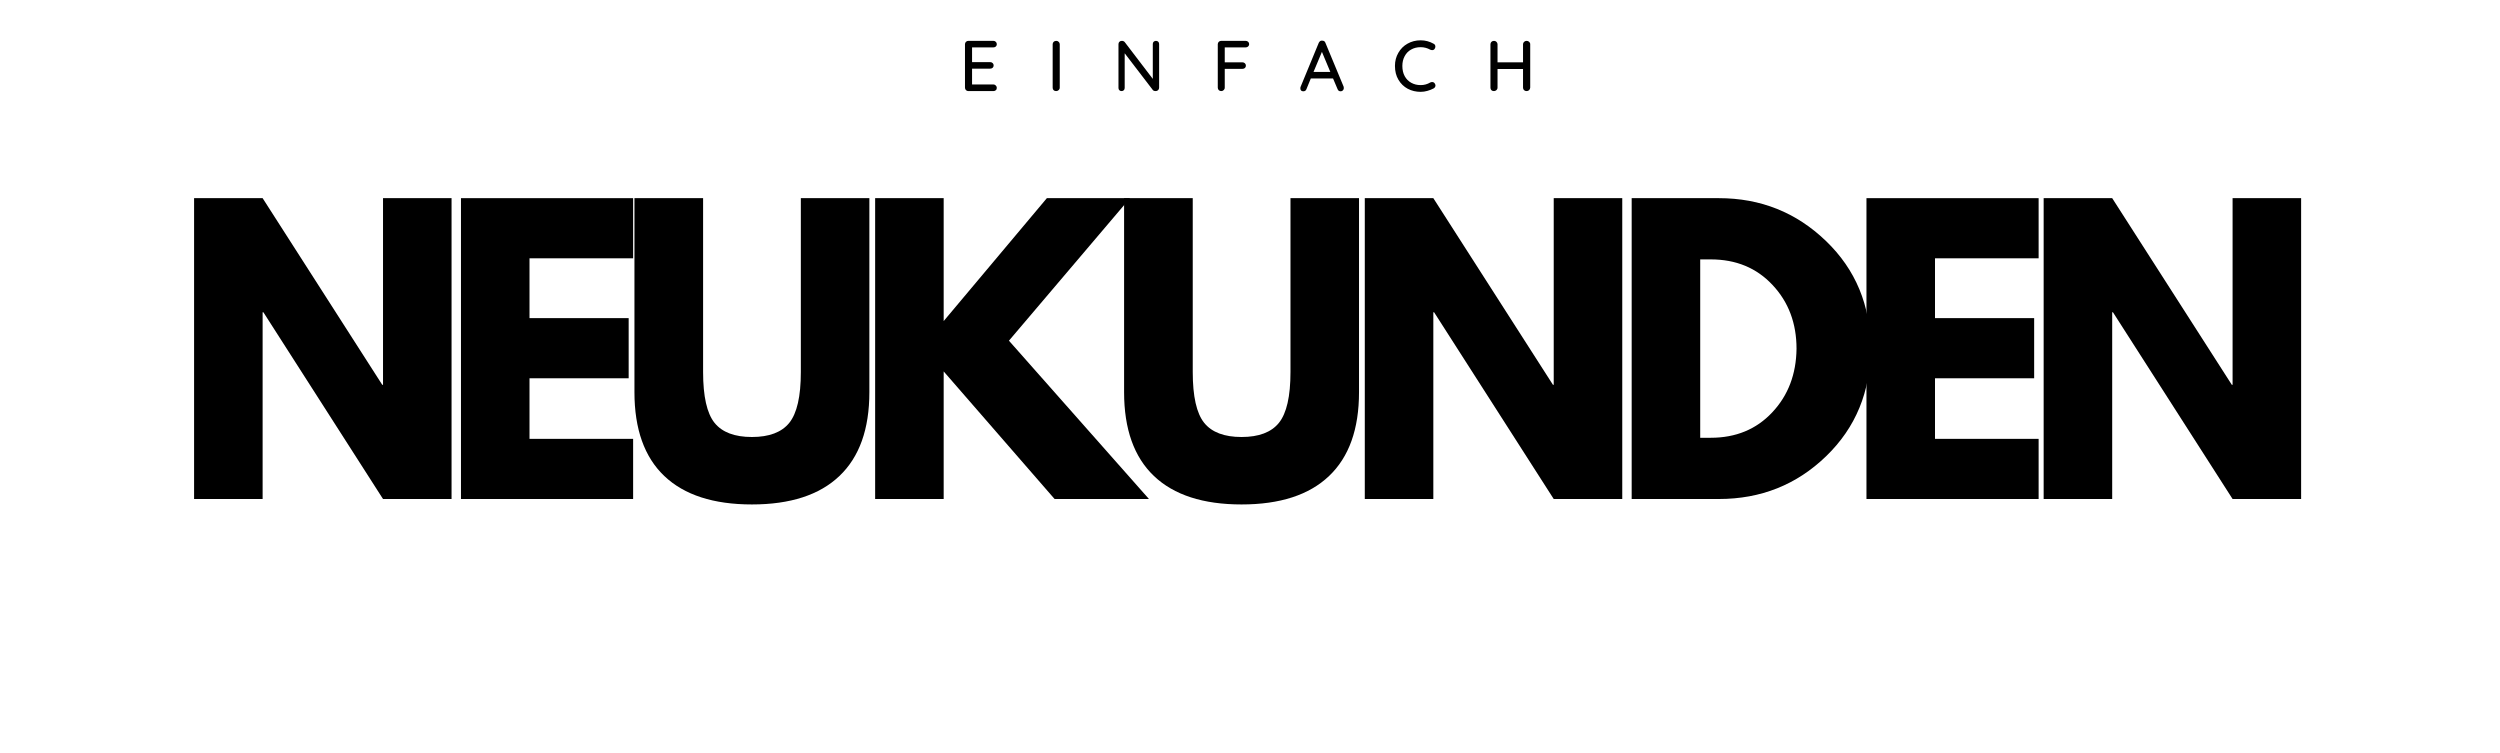
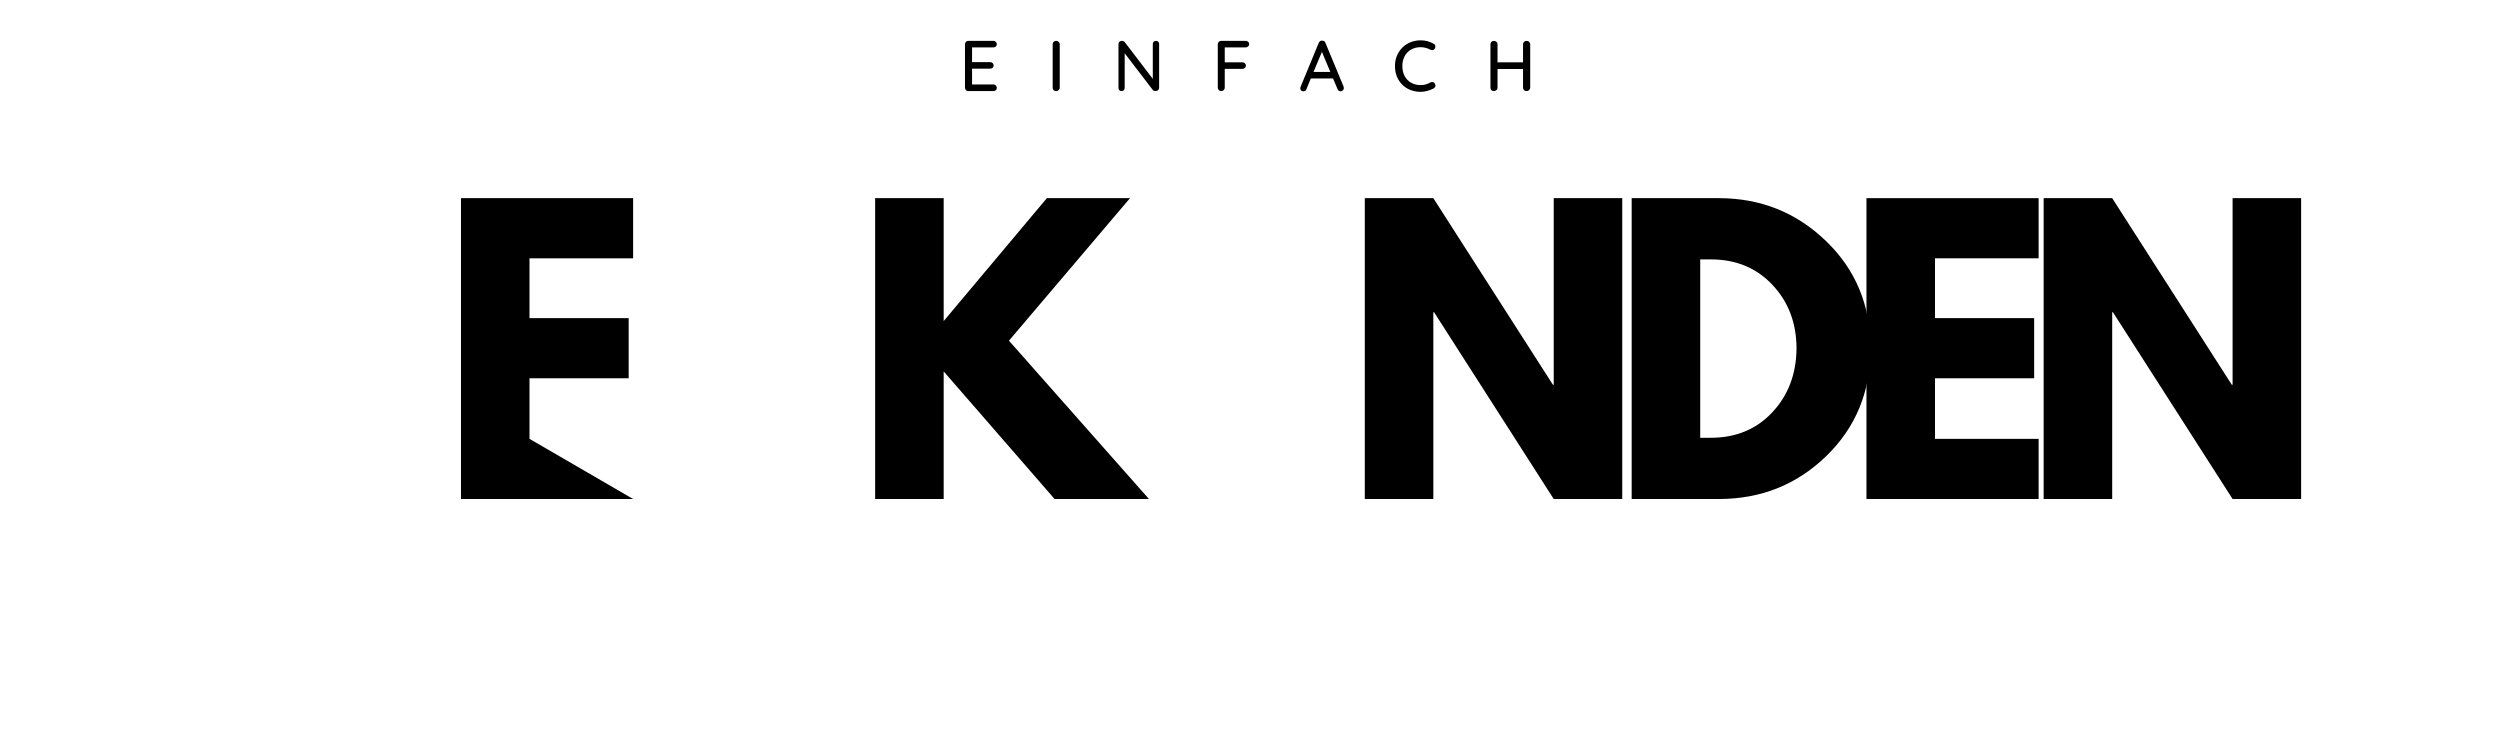
<svg xmlns="http://www.w3.org/2000/svg" height="144" preserveAspectRatio="xMidYMid meet" version="1.0" viewBox="0 0 358.5 108" width="478" zoomAndPan="magnify">
  <defs>
    <g />
  </defs>
  <g fill="#000000" fill-opacity="1">
    <g transform="translate(24.691, 71.557)">
      <g>
-         <path d="M 12.969 -26.781 L 12.969 0 L 3.141 0 L 3.141 -43.141 L 12.969 -43.141 L 30.125 -16.375 L 30.234 -16.375 L 30.234 -43.141 L 40.062 -43.141 L 40.062 0 L 30.234 0 L 13.078 -26.781 Z M 12.969 -26.781" />
-       </g>
+         </g>
    </g>
  </g>
  <g fill="#000000" fill-opacity="1">
    <g transform="translate(62.962, 71.557)">
      <g>
-         <path d="M 27.828 -43.141 L 27.828 -34.516 L 12.969 -34.516 L 12.969 -25.938 L 27.188 -25.938 L 27.188 -17.312 L 12.969 -17.312 L 12.969 -8.625 L 27.828 -8.625 L 27.828 0 L 3.141 0 L 3.141 -43.141 Z M 27.828 -43.141" />
+         <path d="M 27.828 -43.141 L 27.828 -34.516 L 12.969 -34.516 L 12.969 -25.938 L 27.188 -25.938 L 27.188 -17.312 L 12.969 -17.312 L 12.969 -8.625 L 27.828 0 L 3.141 0 L 3.141 -43.141 Z M 27.828 -43.141" />
      </g>
    </g>
  </g>
  <g fill="#000000" fill-opacity="1">
    <g transform="translate(88.371, 71.557)">
      <g>
-         <path d="M 36.297 -43.141 L 36.297 -15.328 C 36.297 -10.023 34.863 -6.016 32 -3.297 C 29.145 -0.578 24.961 0.781 19.453 0.781 C 13.941 0.781 9.754 -0.578 6.891 -3.297 C 4.035 -6.016 2.609 -10.023 2.609 -15.328 L 2.609 -43.141 L 12.453 -43.141 L 12.453 -18.203 C 12.453 -14.711 13 -12.285 14.094 -10.922 C 15.188 -9.566 16.973 -8.891 19.453 -8.891 C 21.93 -8.891 23.719 -9.566 24.812 -10.922 C 25.914 -12.285 26.469 -14.711 26.469 -18.203 L 26.469 -43.141 Z M 36.297 -43.141" />
-       </g>
+         </g>
    </g>
  </g>
  <g fill="#000000" fill-opacity="1">
    <g transform="translate(122.354, 71.557)">
      <g>
        <path d="M 42.406 0 L 28.875 0 L 12.969 -18.297 L 12.969 0 L 3.141 0 L 3.141 -43.141 L 12.969 -43.141 L 12.969 -25.516 L 27.766 -43.141 L 39.688 -43.141 L 22.328 -22.703 Z M 42.406 0" />
      </g>
    </g>
  </g>
  <g fill="#000000" fill-opacity="1">
    <g transform="translate(158.586, 71.557)">
      <g>
-         <path d="M 36.297 -43.141 L 36.297 -15.328 C 36.297 -10.023 34.863 -6.016 32 -3.297 C 29.145 -0.578 24.961 0.781 19.453 0.781 C 13.941 0.781 9.754 -0.578 6.891 -3.297 C 4.035 -6.016 2.609 -10.023 2.609 -15.328 L 2.609 -43.141 L 12.453 -43.141 L 12.453 -18.203 C 12.453 -14.711 13 -12.285 14.094 -10.922 C 15.188 -9.566 16.973 -8.891 19.453 -8.891 C 21.93 -8.891 23.719 -9.566 24.812 -10.922 C 25.914 -12.285 26.469 -14.711 26.469 -18.203 L 26.469 -43.141 Z M 36.297 -43.141" />
-       </g>
+         </g>
    </g>
  </g>
  <g fill="#000000" fill-opacity="1">
    <g transform="translate(192.57, 71.557)">
      <g>
        <path d="M 12.969 -26.781 L 12.969 0 L 3.141 0 L 3.141 -43.141 L 12.969 -43.141 L 30.125 -16.375 L 30.234 -16.375 L 30.234 -43.141 L 40.062 -43.141 L 40.062 0 L 30.234 0 L 13.078 -26.781 Z M 12.969 -26.781" />
      </g>
    </g>
  </g>
  <g fill="#000000" fill-opacity="1">
    <g transform="translate(230.841, 71.557)">
      <g>
        <path d="M 3.141 -43.141 L 15.641 -43.141 C 21.629 -43.141 26.75 -41.094 31 -37 C 35.258 -32.906 37.391 -27.77 37.391 -21.594 C 37.391 -15.395 35.27 -10.242 31.031 -6.141 C 26.801 -2.047 21.672 0 15.641 0 L 3.141 0 Z M 12.969 -8.781 L 14.484 -8.781 C 18.078 -8.781 21.016 -9.992 23.297 -12.422 C 25.578 -14.848 26.738 -17.891 26.781 -21.547 C 26.781 -25.203 25.633 -28.25 23.344 -30.688 C 21.062 -33.133 18.109 -34.359 14.484 -34.359 L 12.969 -34.359 Z M 12.969 -8.781" />
      </g>
    </g>
  </g>
  <g fill="#000000" fill-opacity="1">
    <g transform="translate(264.51, 71.557)">
      <g>
        <path d="M 27.828 -43.141 L 27.828 -34.516 L 12.969 -34.516 L 12.969 -25.938 L 27.188 -25.938 L 27.188 -17.312 L 12.969 -17.312 L 12.969 -8.625 L 27.828 -8.625 L 27.828 0 L 3.141 0 L 3.141 -43.141 Z M 27.828 -43.141" />
      </g>
    </g>
  </g>
  <g fill="#000000" fill-opacity="1">
    <g transform="translate(289.919, 71.557)">
      <g>
        <path d="M 12.969 -26.781 L 12.969 0 L 3.141 0 L 3.141 -43.141 L 12.969 -43.141 L 30.125 -16.375 L 30.234 -16.375 L 30.234 -43.141 L 40.062 -43.141 L 40.062 0 L 30.234 0 L 13.078 -26.781 Z M 12.969 -26.781" />
      </g>
    </g>
  </g>
  <g fill="#000000" fill-opacity="1">
    <g transform="translate(137.519, 13.062)">
      <g>
        <path d="M 4.938 -0.953 C 5.07 -0.953 5.188 -0.898 5.281 -0.797 C 5.375 -0.703 5.422 -0.594 5.422 -0.469 C 5.422 -0.32 5.375 -0.207 5.281 -0.125 C 5.188 -0.039 5.07 0 4.938 0 L 1.344 0 C 1.207 0 1.094 -0.047 1 -0.141 C 0.906 -0.234 0.859 -0.352 0.859 -0.5 L 0.859 -6.719 C 0.859 -6.852 0.906 -6.969 1 -7.062 C 1.094 -7.156 1.207 -7.203 1.344 -7.203 L 4.938 -7.203 C 5.07 -7.203 5.188 -7.156 5.281 -7.062 C 5.375 -6.977 5.422 -6.863 5.422 -6.719 C 5.422 -6.582 5.375 -6.473 5.281 -6.391 C 5.188 -6.305 5.07 -6.266 4.938 -6.266 L 1.875 -6.266 L 1.875 -4.156 L 4.469 -4.156 C 4.613 -4.156 4.734 -4.109 4.828 -4.016 C 4.922 -3.93 4.969 -3.82 4.969 -3.688 C 4.969 -3.539 4.922 -3.426 4.828 -3.344 C 4.734 -3.258 4.613 -3.219 4.469 -3.219 L 1.875 -3.219 L 1.875 -0.953 Z M 4.938 -0.953" />
      </g>
    </g>
  </g>
  <g fill="#000000" fill-opacity="1">
    <g transform="translate(150.093, 13.062)">
      <g>
        <path d="M 1.875 -0.5 C 1.875 -0.352 1.82 -0.234 1.719 -0.141 C 1.613 -0.047 1.492 0 1.359 0 C 1.203 0 1.078 -0.047 0.984 -0.141 C 0.898 -0.234 0.859 -0.352 0.859 -0.5 L 0.859 -6.719 C 0.859 -6.852 0.906 -6.969 1 -7.062 C 1.094 -7.156 1.219 -7.203 1.375 -7.203 C 1.508 -7.203 1.625 -7.156 1.719 -7.062 C 1.82 -6.969 1.875 -6.852 1.875 -6.719 Z M 1.875 -0.5" />
      </g>
    </g>
  </g>
  <g fill="#000000" fill-opacity="1">
    <g transform="translate(159.53, 13.062)">
      <g>
        <path d="M 6.234 -7.203 C 6.367 -7.203 6.477 -7.16 6.562 -7.078 C 6.645 -6.992 6.688 -6.883 6.688 -6.75 L 6.688 -0.5 C 6.688 -0.352 6.641 -0.234 6.547 -0.141 C 6.453 -0.047 6.332 0 6.188 0 C 6.113 0 6.039 -0.008 5.969 -0.031 C 5.895 -0.062 5.836 -0.098 5.797 -0.141 L 1.75 -5.422 L 1.75 -0.453 C 1.75 -0.316 1.707 -0.207 1.625 -0.125 C 1.539 -0.039 1.43 0 1.297 0 C 1.172 0 1.066 -0.039 0.984 -0.125 C 0.898 -0.207 0.859 -0.316 0.859 -0.453 L 0.859 -6.719 C 0.859 -6.863 0.898 -6.977 0.984 -7.062 C 1.078 -7.156 1.195 -7.203 1.344 -7.203 C 1.426 -7.203 1.504 -7.188 1.578 -7.156 C 1.648 -7.125 1.707 -7.082 1.75 -7.031 L 5.781 -1.75 L 5.781 -6.75 C 5.781 -6.883 5.82 -6.992 5.906 -7.078 C 6 -7.16 6.109 -7.203 6.234 -7.203 Z M 6.234 -7.203" />
      </g>
    </g>
  </g>
  <g fill="#000000" fill-opacity="1">
    <g transform="translate(173.77, 13.062)">
      <g>
        <path d="M 1.859 -6.266 L 1.859 -4.125 L 4.391 -4.125 C 4.535 -4.125 4.656 -4.078 4.75 -3.984 C 4.844 -3.898 4.891 -3.785 4.891 -3.641 C 4.891 -3.516 4.844 -3.406 4.75 -3.312 C 4.656 -3.227 4.535 -3.188 4.391 -3.188 L 1.859 -3.188 L 1.859 -0.5 C 1.859 -0.352 1.805 -0.234 1.703 -0.141 C 1.609 -0.047 1.492 0 1.359 0 C 1.211 0 1.094 -0.047 1 -0.141 C 0.906 -0.234 0.859 -0.352 0.859 -0.5 L 0.859 -6.719 C 0.859 -6.852 0.906 -6.969 1 -7.062 C 1.094 -7.156 1.207 -7.203 1.344 -7.203 L 4.859 -7.203 C 5.004 -7.203 5.125 -7.156 5.219 -7.062 C 5.312 -6.977 5.359 -6.863 5.359 -6.719 C 5.359 -6.594 5.305 -6.484 5.203 -6.391 C 5.109 -6.305 4.992 -6.266 4.859 -6.266 Z M 1.859 -6.266" />
      </g>
    </g>
  </g>
  <g fill="#000000" fill-opacity="1">
    <g transform="translate(186.283, 13.062)">
      <g>
        <path d="M 6.391 -0.641 C 6.41 -0.578 6.422 -0.508 6.422 -0.438 C 6.422 -0.301 6.375 -0.188 6.281 -0.094 C 6.188 -0.008 6.082 0.031 5.969 0.031 C 5.863 0.031 5.77 0.004 5.688 -0.047 C 5.613 -0.109 5.555 -0.191 5.516 -0.297 L 4.875 -1.812 L 1.688 -1.812 L 1.062 -0.281 C 1.031 -0.188 0.973 -0.109 0.891 -0.047 C 0.805 0.004 0.719 0.031 0.625 0.031 C 0.477 0.031 0.367 -0.004 0.297 -0.078 C 0.223 -0.16 0.188 -0.266 0.188 -0.391 C 0.188 -0.422 0.191 -0.477 0.203 -0.562 L 2.828 -6.922 C 2.879 -7.023 2.945 -7.109 3.031 -7.172 C 3.113 -7.234 3.211 -7.254 3.328 -7.234 C 3.43 -7.234 3.523 -7.207 3.609 -7.156 C 3.691 -7.102 3.75 -7.023 3.781 -6.922 Z M 2.078 -2.75 L 4.484 -2.75 L 3.281 -5.625 Z M 2.078 -2.75" />
      </g>
    </g>
  </g>
  <g fill="#000000" fill-opacity="1">
    <g transform="translate(199.598, 13.062)">
      <g>
        <path d="M 6 -6.781 C 6.156 -6.695 6.234 -6.562 6.234 -6.375 C 6.234 -6.25 6.191 -6.133 6.109 -6.031 C 6.035 -5.926 5.926 -5.875 5.781 -5.875 C 5.676 -5.875 5.582 -5.895 5.5 -5.938 C 5.07 -6.176 4.613 -6.297 4.125 -6.297 C 3.602 -6.297 3.145 -6.18 2.75 -5.953 C 2.352 -5.734 2.047 -5.414 1.828 -5 C 1.609 -4.594 1.5 -4.129 1.5 -3.609 C 1.5 -3.035 1.613 -2.539 1.844 -2.125 C 2.07 -1.719 2.383 -1.406 2.781 -1.188 C 3.176 -0.969 3.625 -0.859 4.125 -0.859 C 4.625 -0.859 5.082 -0.984 5.5 -1.234 C 5.582 -1.273 5.672 -1.297 5.766 -1.297 C 5.922 -1.297 6.039 -1.238 6.125 -1.125 C 6.207 -1.02 6.25 -0.91 6.25 -0.797 C 6.25 -0.711 6.223 -0.633 6.172 -0.562 C 6.129 -0.488 6.07 -0.43 6 -0.391 C 5.727 -0.242 5.426 -0.125 5.094 -0.031 C 4.77 0.062 4.445 0.109 4.125 0.109 C 3.457 0.109 2.844 -0.035 2.281 -0.328 C 1.719 -0.629 1.27 -1.062 0.938 -1.625 C 0.602 -2.188 0.438 -2.848 0.438 -3.609 C 0.438 -4.297 0.598 -4.922 0.922 -5.484 C 1.242 -6.047 1.68 -6.484 2.234 -6.797 C 2.797 -7.117 3.426 -7.281 4.125 -7.281 C 4.789 -7.281 5.414 -7.113 6 -6.781 Z M 6 -6.781" />
      </g>
    </g>
  </g>
  <g fill="#000000" fill-opacity="1">
    <g transform="translate(212.871, 13.062)">
      <g>
        <path d="M 6.047 -7.203 C 6.191 -7.203 6.312 -7.156 6.406 -7.062 C 6.508 -6.977 6.562 -6.863 6.562 -6.719 L 6.562 -0.5 C 6.551 -0.352 6.5 -0.234 6.406 -0.141 C 6.312 -0.047 6.188 0 6.031 0 C 5.895 0 5.773 -0.047 5.672 -0.141 C 5.578 -0.234 5.531 -0.352 5.531 -0.5 L 5.531 -3.172 L 1.875 -3.172 L 1.875 -0.5 C 1.875 -0.352 1.82 -0.234 1.719 -0.141 C 1.613 -0.047 1.492 0 1.359 0 C 1.203 0 1.078 -0.047 0.984 -0.141 C 0.898 -0.234 0.859 -0.352 0.859 -0.5 L 0.859 -6.719 C 0.859 -6.852 0.906 -6.969 1 -7.062 C 1.094 -7.156 1.219 -7.203 1.375 -7.203 C 1.508 -7.203 1.625 -7.156 1.719 -7.062 C 1.82 -6.969 1.875 -6.852 1.875 -6.719 L 1.875 -4.125 L 5.531 -4.125 L 5.531 -6.719 C 5.531 -6.852 5.582 -6.969 5.688 -7.062 C 5.789 -7.156 5.91 -7.203 6.047 -7.203 Z M 6.047 -7.203" />
      </g>
    </g>
  </g>
</svg>